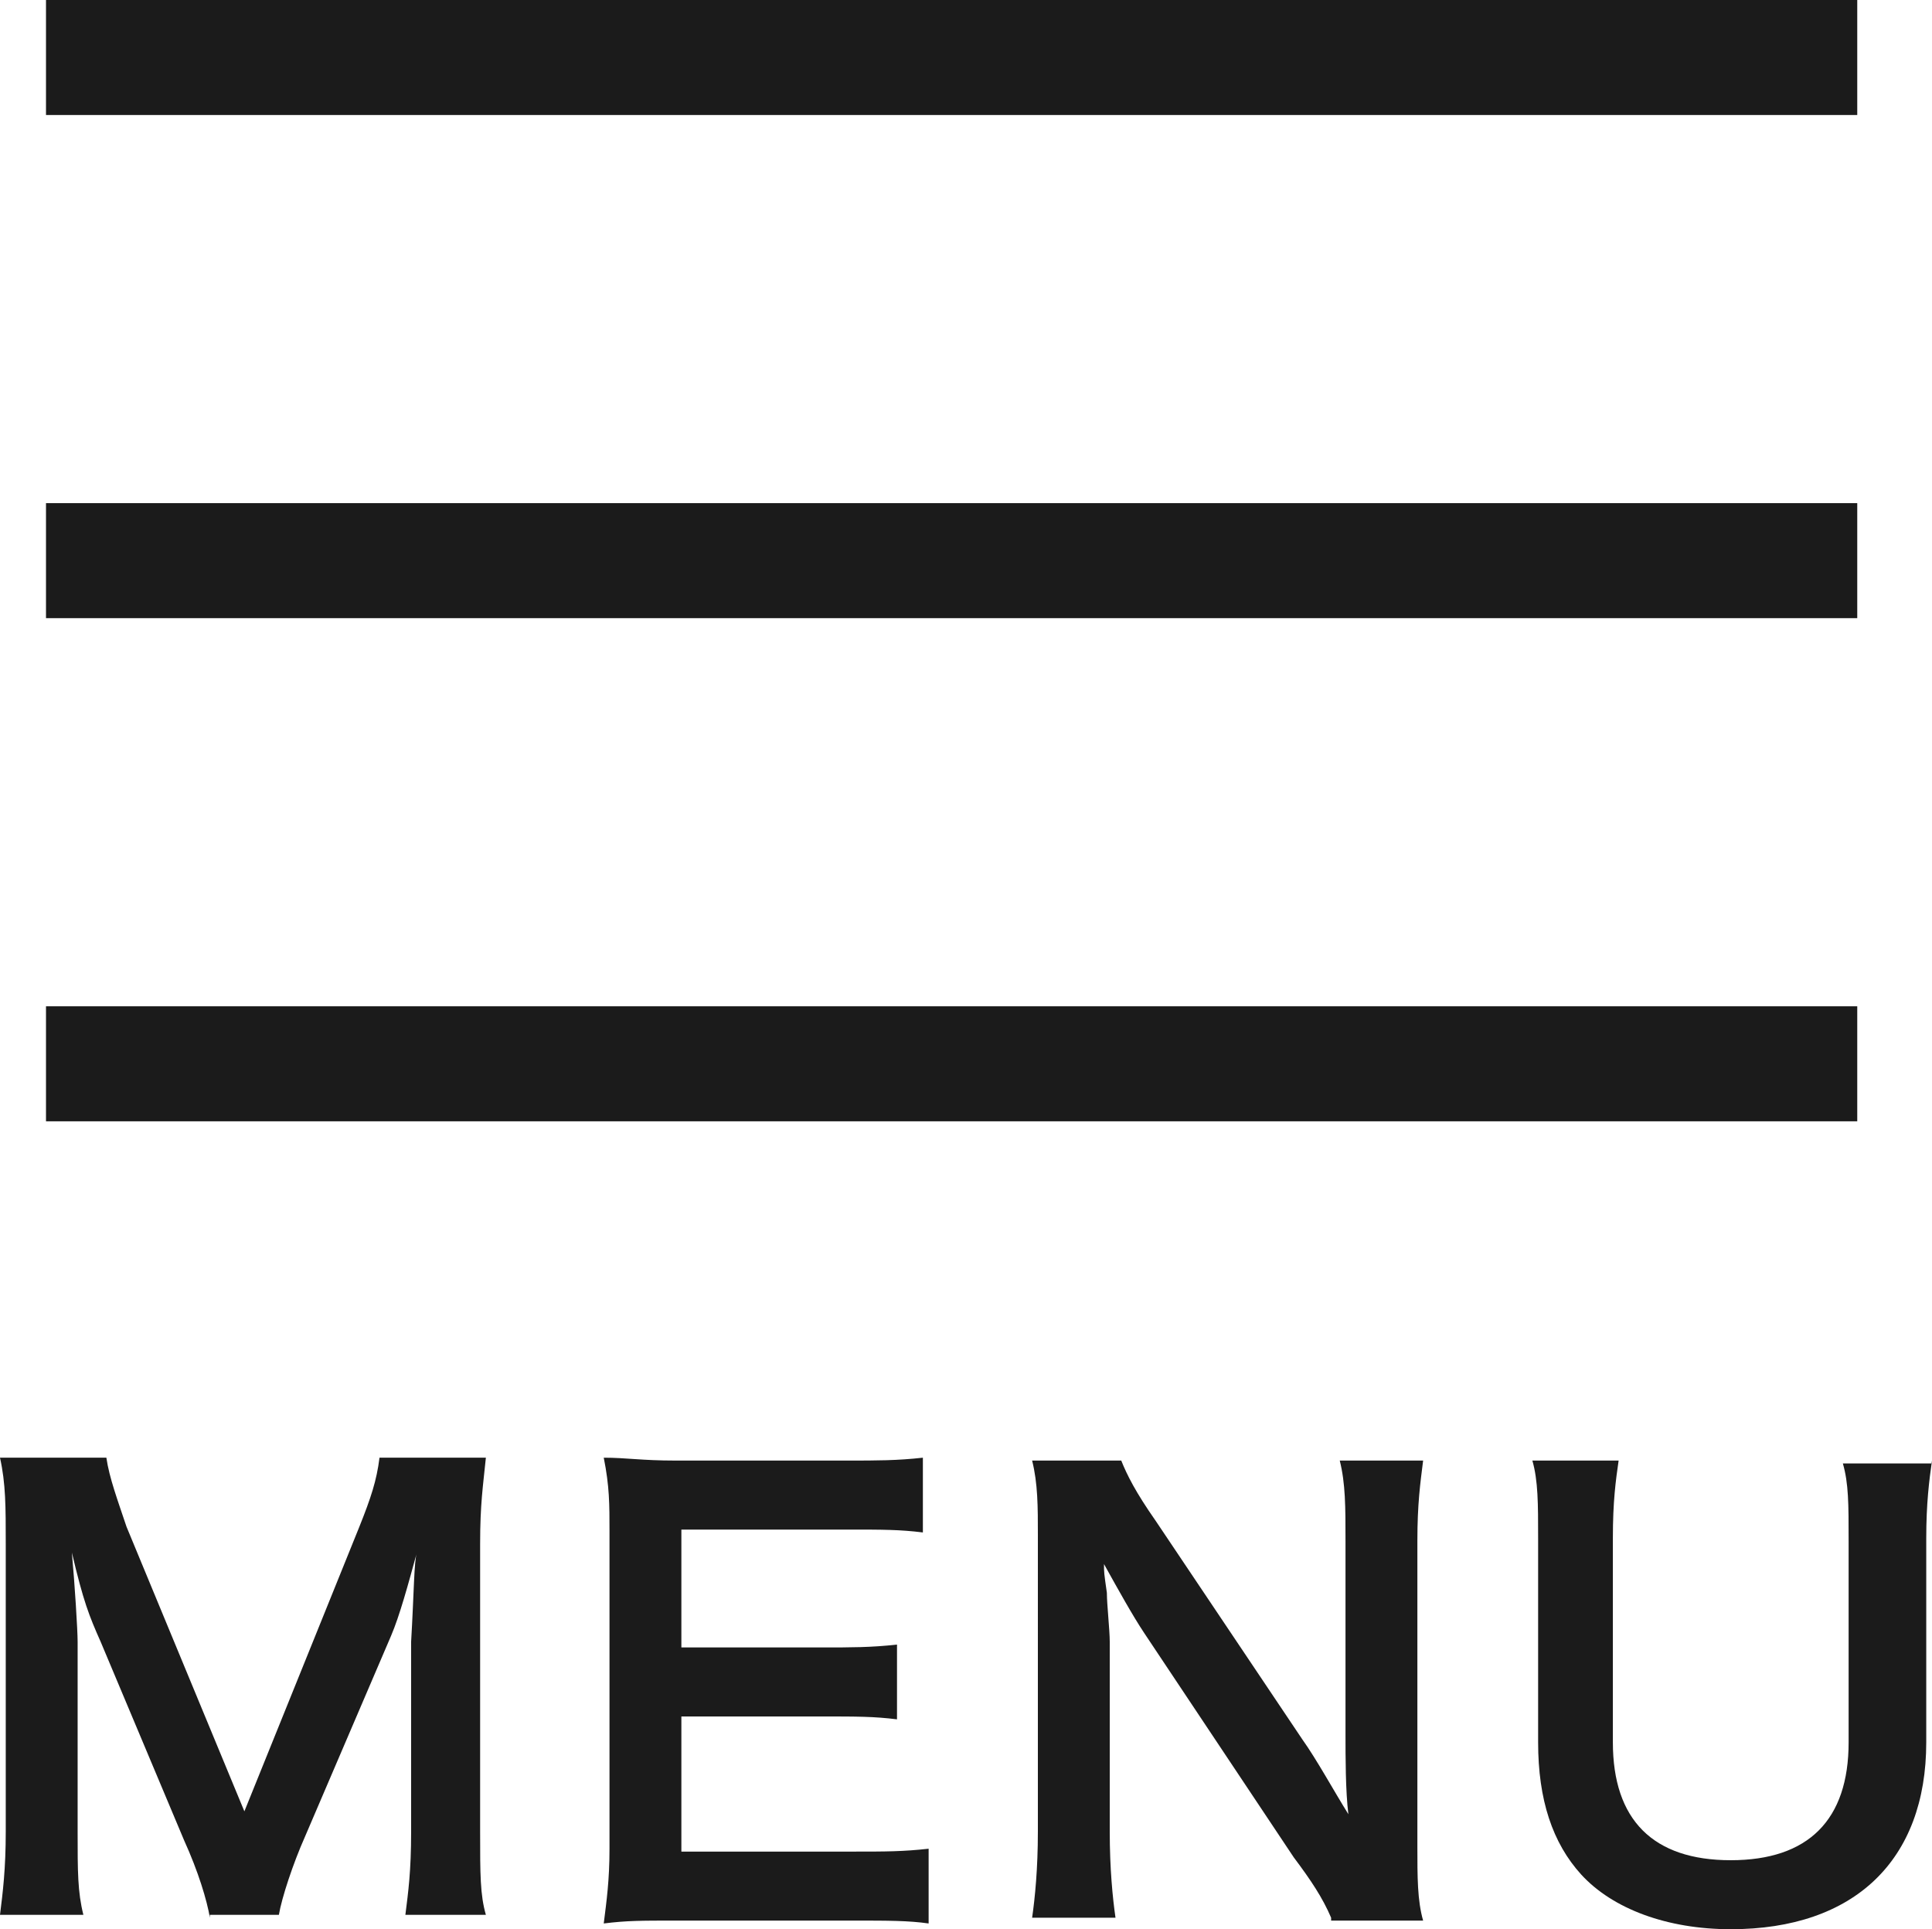
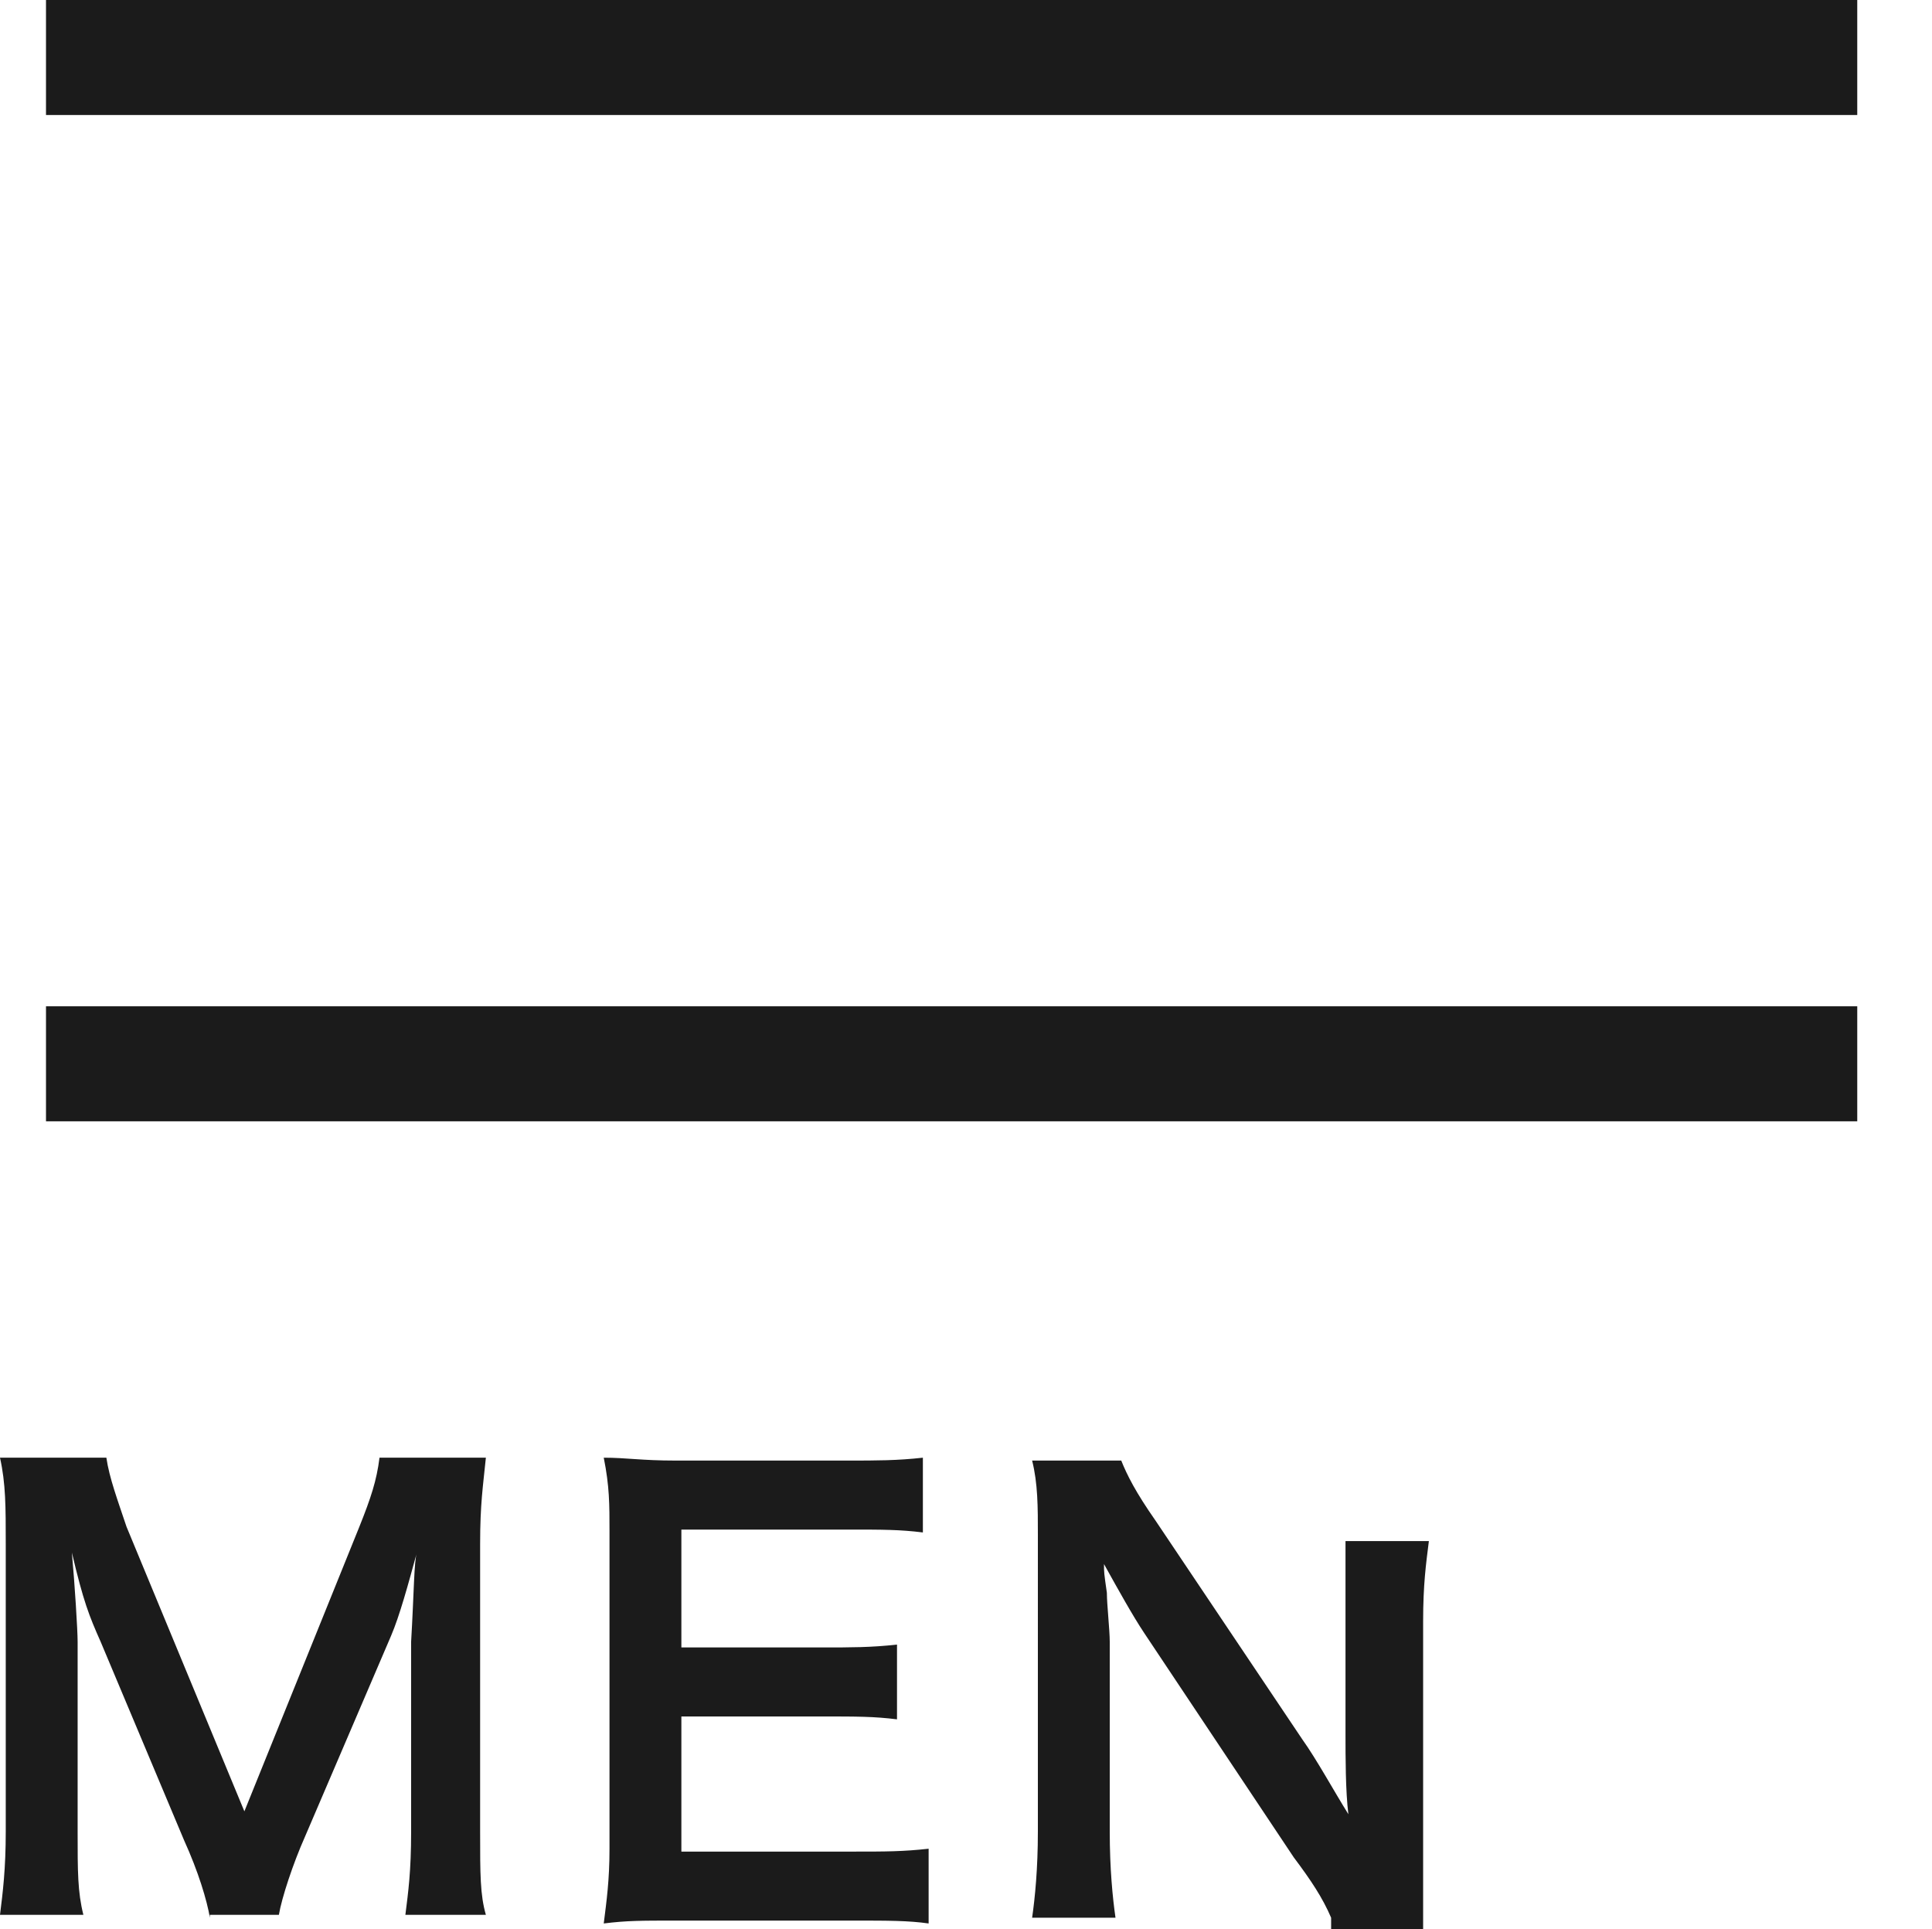
<svg xmlns="http://www.w3.org/2000/svg" version="1.1" x="0px" y="0px" width="67.2px" height="67.1px" viewBox="0 0 67.2 67.1" style="enable-background:new 0 0 67.2 67.1;" xml:space="preserve">
  <defs>
</defs>
  <g>
    <path style="fill:#1B1B1B;" d="M7.3,66.7c-0.1-0.6-0.4-1.6-0.9-2.7l-2.9-6.9c-0.4-0.9-0.6-1.4-1-3.1c0.1,1.1,0.2,2.7,0.2,3.1v6.6   c0,1.4,0,2.1,0.2,2.9H0c0.1-0.8,0.2-1.6,0.2-2.9v-10c0-1.3,0-2.1-0.2-3h3.7c0.1,0.7,0.4,1.5,0.7,2.4l4.1,9.9l4-9.9   c0.4-1,0.6-1.6,0.7-2.4h3.7c-0.1,1-0.2,1.6-0.2,3v10c0,1.5,0,2.2,0.2,2.9h-2.8c0.1-0.8,0.2-1.5,0.2-2.9v-6.6   c0.1-1.7,0.1-2.8,0.2-3.1c-0.3,1.1-0.6,2.2-0.9,2.9l-3,7c-0.4,0.9-0.8,2.1-0.9,2.7H7.3z" />
    <path style="fill:#1B1B1B;" d="M32.3,66.9c-0.7-0.1-1.4-0.1-2.6-0.1h-6.2c-1.2,0-1.7,0-2.5,0.1c0.1-0.8,0.2-1.5,0.2-2.6V53.3   c0-1,0-1.6-0.2-2.6c0.8,0,1.3,0.1,2.5,0.1h6c1,0,1.7,0,2.6-0.1v2.6c-0.8-0.1-1.4-0.1-2.6-0.1h-5.8v4.1h4.9c1,0,1.7,0,2.6-0.1v2.6   c-0.8-0.1-1.4-0.1-2.6-0.1h-4.9v4.7h6c1.1,0,1.7,0,2.6-0.1V66.9z" />
-     <path style="fill:#1B1B1B;" d="M46.3,66.7c-0.3-0.7-0.7-1.3-1.3-2.1l-5.2-7.8c-0.4-0.6-0.9-1.5-1.4-2.4c0,0.3,0,0.3,0.1,1   c0,0.4,0.1,1.3,0.1,1.7v6.6c0,1.3,0.1,2.3,0.2,3h-2.9c0.1-0.7,0.2-1.7,0.2-3V53.4c0-1,0-1.8-0.2-2.6H39c0.2,0.5,0.5,1.1,1.2,2.1   l5.1,7.6c0.5,0.7,1.1,1.8,1.6,2.6c-0.1-0.8-0.1-2-0.1-2.8v-6.7c0-1.2,0-2-0.2-2.8h2.9c-0.1,0.8-0.2,1.5-0.2,2.8v10.6   c0,1.1,0,1.9,0.2,2.6H46.3z" />
-     <path style="fill:#1B1B1B;" d="M67.2,50.8c-0.1,0.7-0.2,1.5-0.2,2.7v7.1c0,4.1-2.5,6.5-6.8,6.5c-2.2,0-4.1-0.7-5.2-1.9   c-1-1.1-1.5-2.6-1.5-4.6v-7.1c0-1.2,0-2-0.2-2.7h3c-0.1,0.7-0.2,1.4-0.2,2.7v7.1c0,2.7,1.4,4.1,4.1,4.1c2.7,0,4.1-1.4,4.1-4.1v-7   c0-1.3,0-2-0.2-2.7H67.2z" />
+     <path style="fill:#1B1B1B;" d="M46.3,66.7c-0.3-0.7-0.7-1.3-1.3-2.1l-5.2-7.8c-0.4-0.6-0.9-1.5-1.4-2.4c0,0.3,0,0.3,0.1,1   c0,0.4,0.1,1.3,0.1,1.7v6.6c0,1.3,0.1,2.3,0.2,3h-2.9c0.1-0.7,0.2-1.7,0.2-3V53.4c0-1,0-1.8-0.2-2.6H39c0.2,0.5,0.5,1.1,1.2,2.1   l5.1,7.6c0.5,0.7,1.1,1.8,1.6,2.6c-0.1-0.8-0.1-2-0.1-2.8v-6.7h2.9c-0.1,0.8-0.2,1.5-0.2,2.8v10.6   c0,1.1,0,1.9,0.2,2.6H46.3z" />
  </g>
  <line style="fill:none;stroke:#1B1B1B;stroke-width:4;stroke-miterlimit:10;" x1="1.6" y1="2" x2="64.6" y2="2" />
-   <line style="fill:none;stroke:#1B1B1B;stroke-width:4;stroke-miterlimit:10;" x1="1.6" y1="19.5" x2="64.6" y2="19.5" />
  <line style="fill:none;stroke:#1B1B1B;stroke-width:4;stroke-miterlimit:10;" x1="1.6" y1="37" x2="64.6" y2="37" />
</svg>